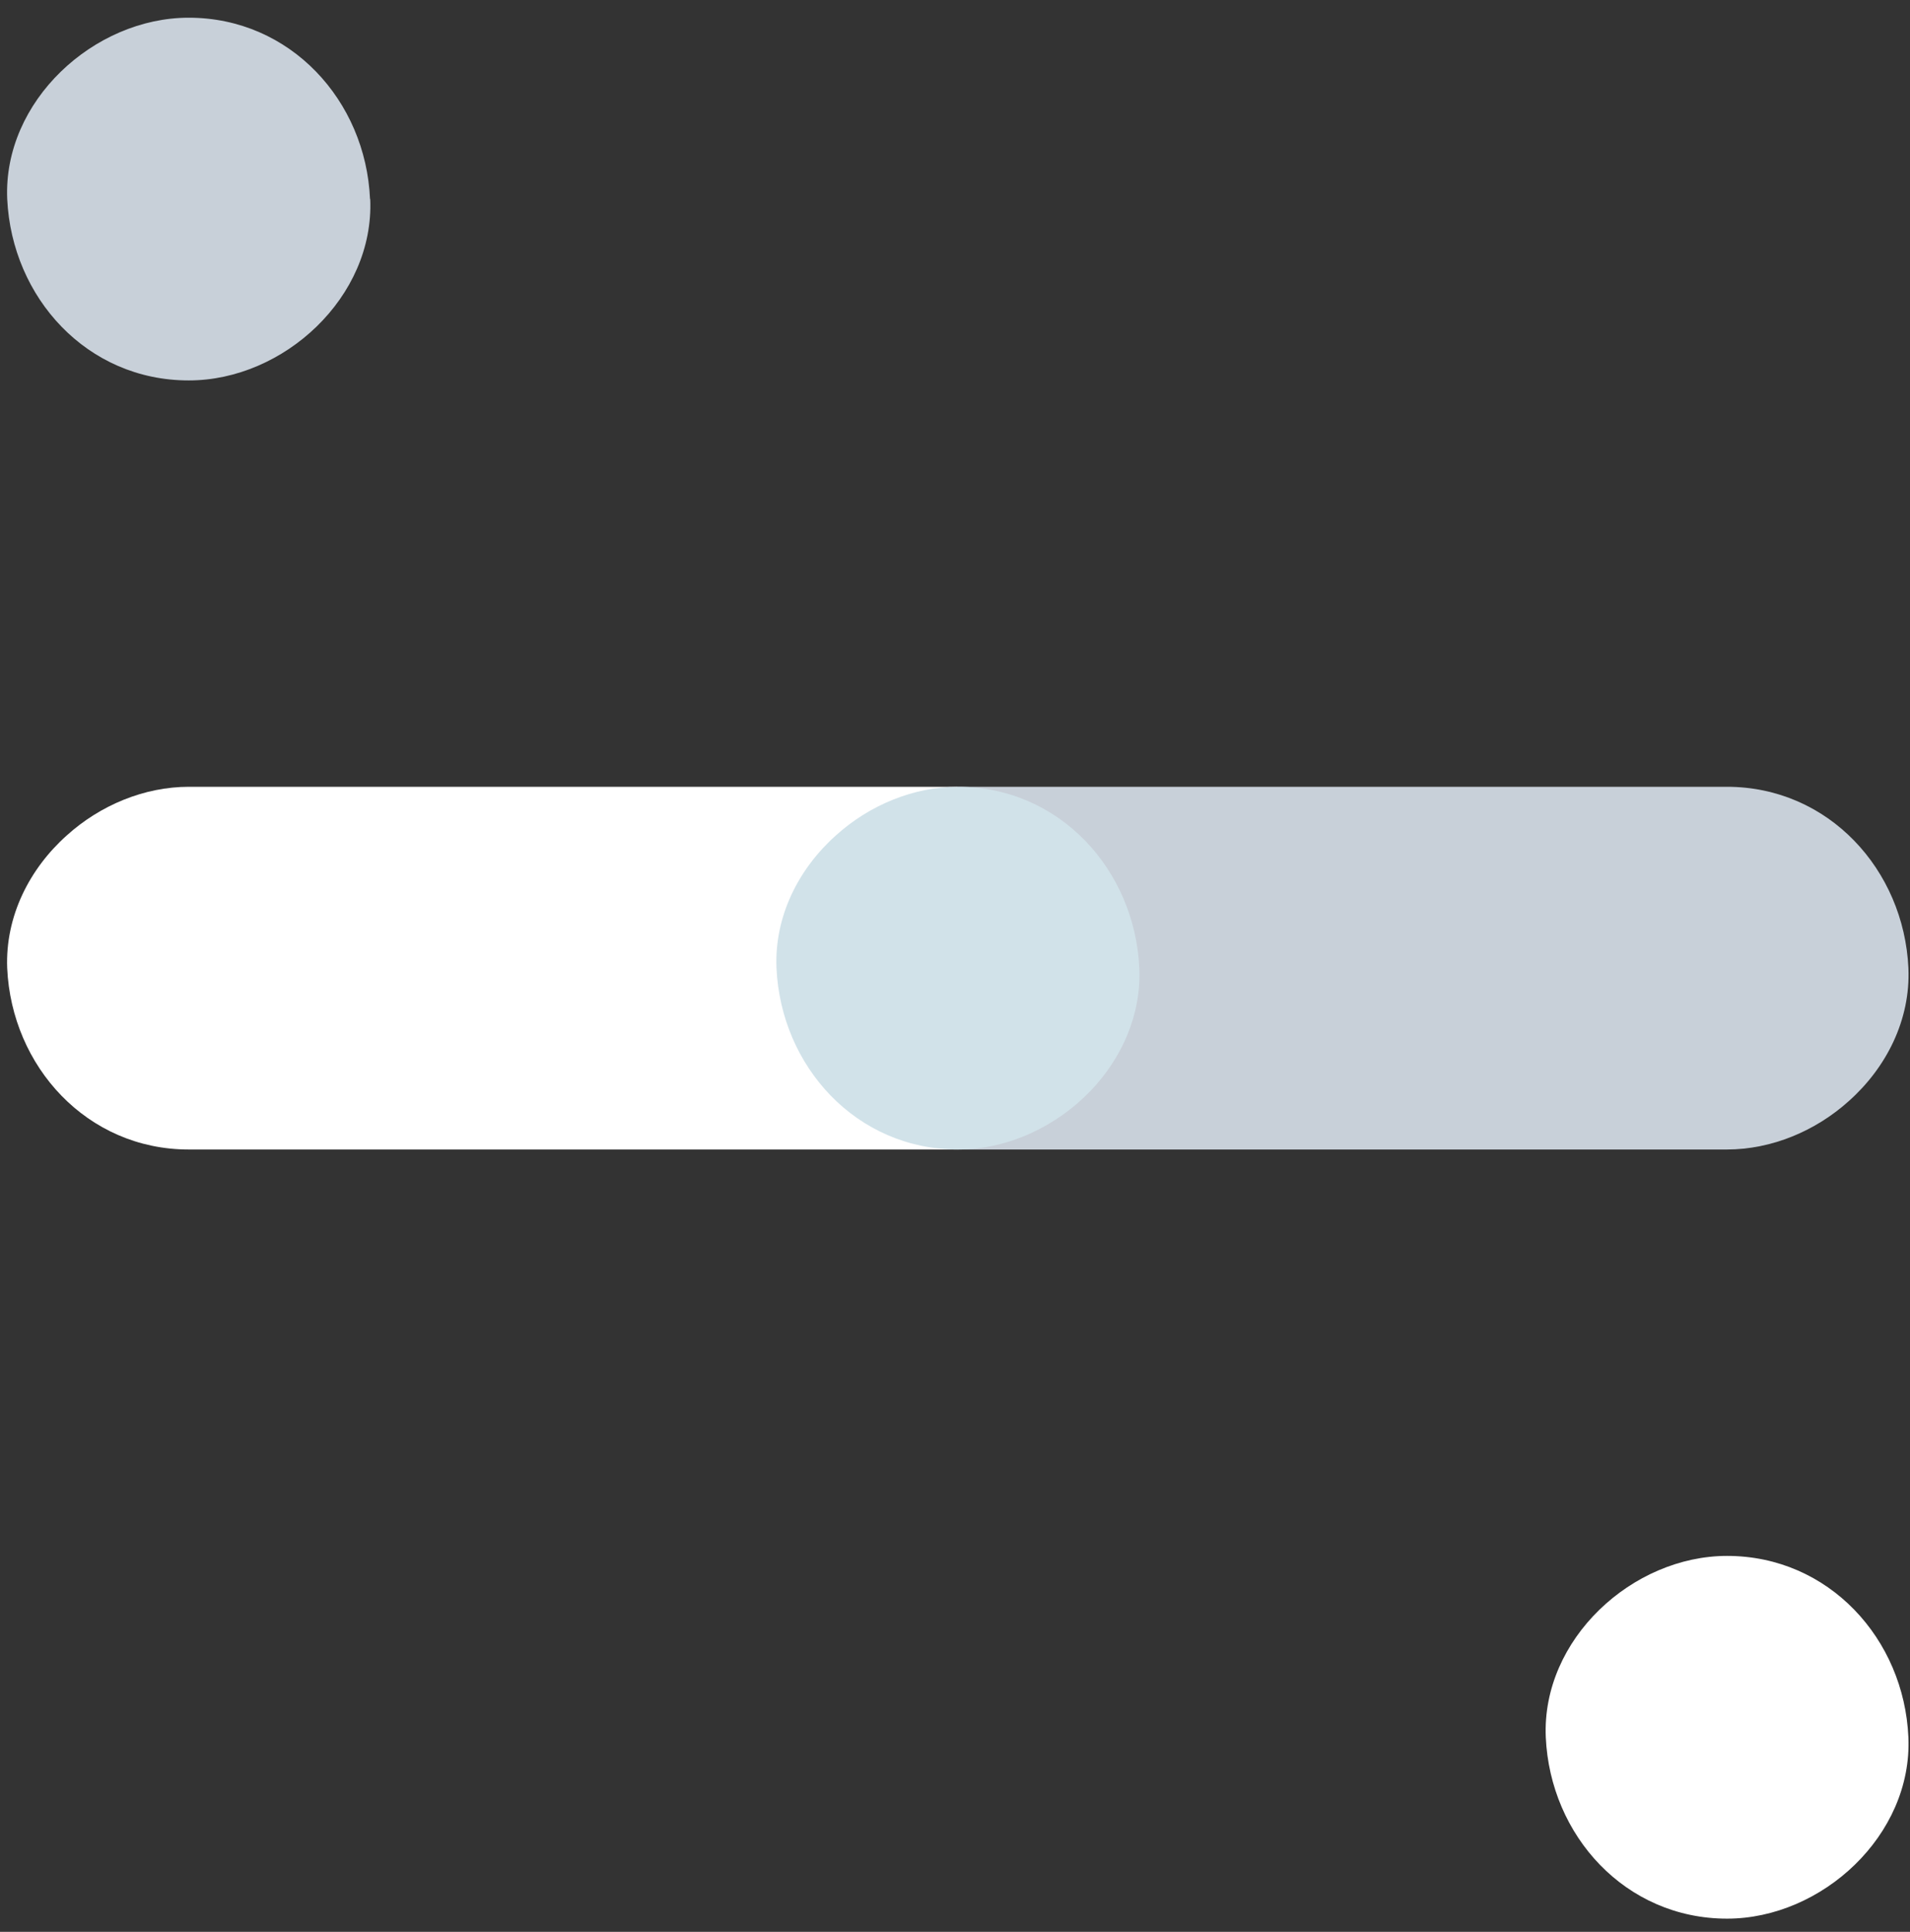
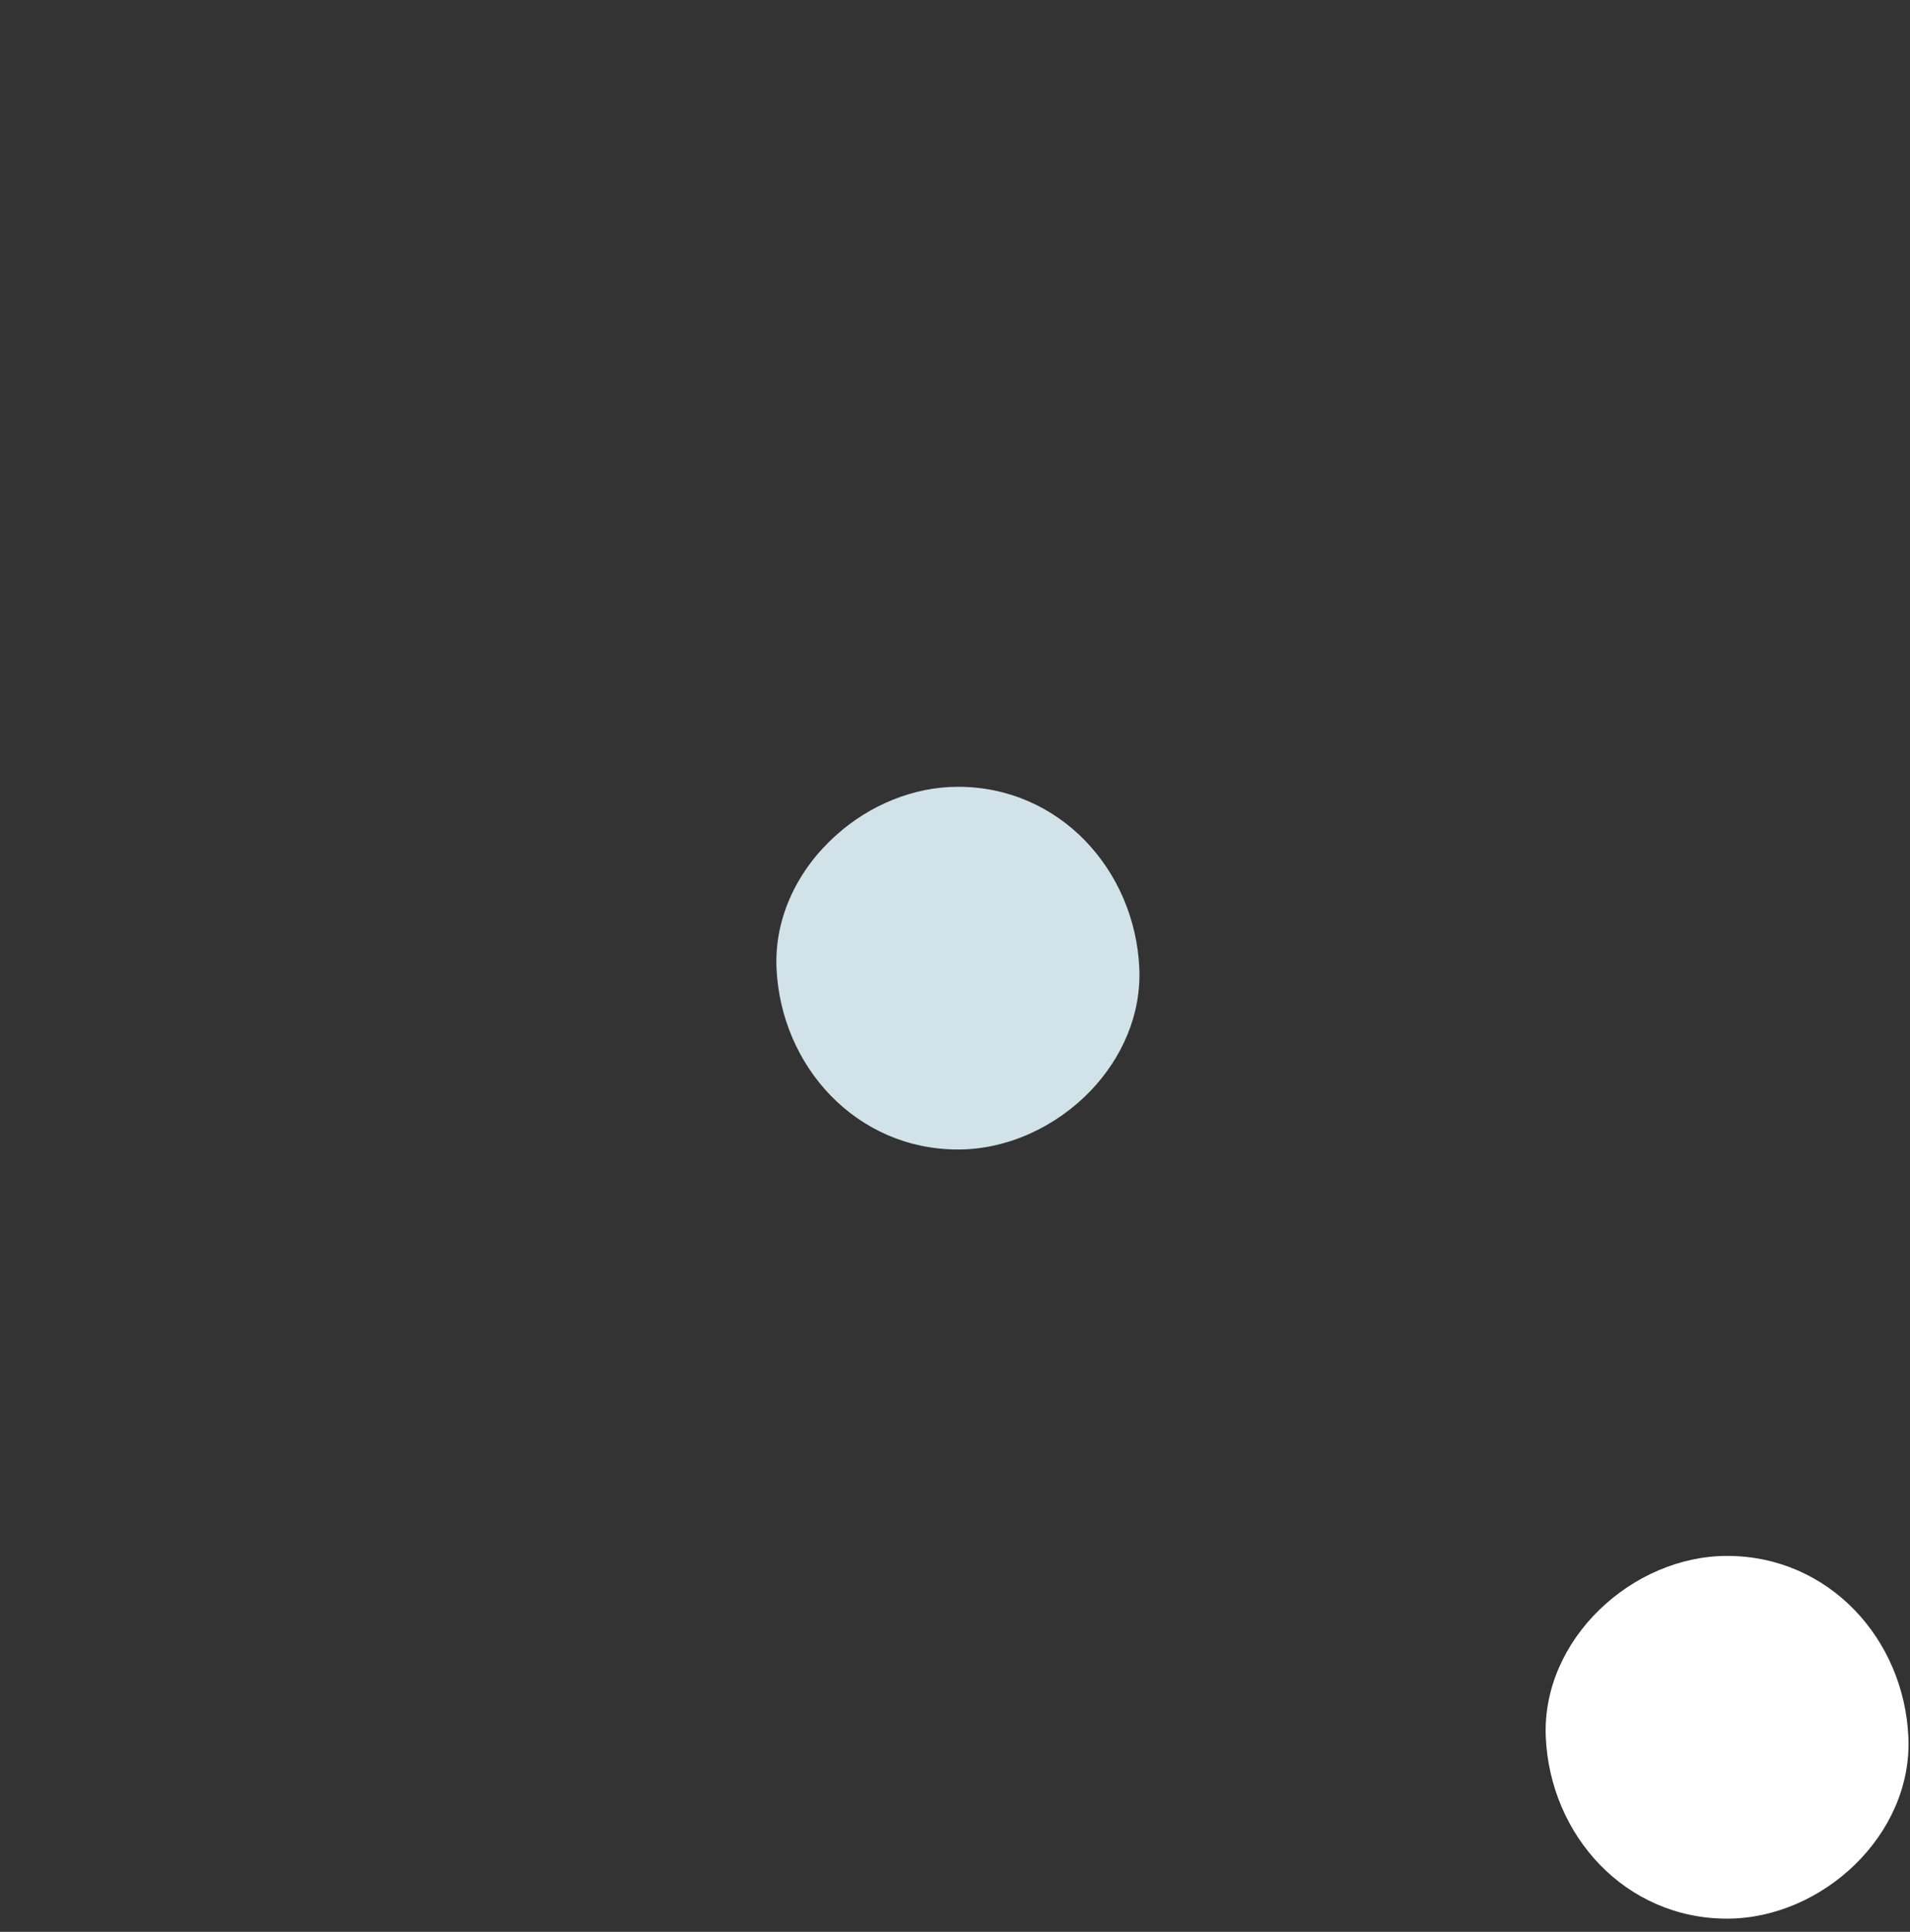
<svg xmlns="http://www.w3.org/2000/svg" width="90" height="91" viewBox="0 0 90 91" fill="none">
  <rect x="0" y="0" width="90" height="91" fill="#333333" stroke="none" />
-   <path d="M8.901 37.062C6.796 37.062 4.72 37.933 3.151 39.349C1.391 40.918 0.243 43.166 0.339 45.605C0.549 50.236 4.098 54.148 8.891 54.148H45.13V37.062H8.901Z" fill="white" />
-   <path d="M81.372 37.062H45.133V54.148H81.372C83.477 54.148 85.553 53.278 87.122 51.862C88.882 50.293 90.03 48.045 89.925 45.605C89.715 40.975 86.165 37.062 81.372 37.062Z" fill="#C8D0D9" />
  <path d="M89.924 81.835C90.125 86.447 85.848 90.379 81.381 90.379C76.588 90.379 73.048 86.466 72.838 81.835C72.637 77.224 76.913 73.292 81.381 73.292C86.174 73.292 89.723 77.205 89.924 81.835Z" fill="white" />
  <path d="M36.589 45.605C36.484 43.166 37.632 40.918 39.392 39.349C40.961 37.933 43.037 37.062 45.142 37.062C49.925 37.062 53.475 40.975 53.685 45.605C53.781 47.796 52.862 49.834 51.408 51.364C49.782 53.067 47.486 54.148 45.142 54.148C40.349 54.148 36.8 50.236 36.589 45.605Z" fill="#D1E2E9" />
-   <path d="M17.445 9.377C17.646 13.988 13.37 17.92 8.902 17.92C4.1 17.929 0.56 14.017 0.34 9.377C0.139 4.766 4.425 0.834 8.892 0.834C13.685 0.834 17.235 4.746 17.436 9.377H17.445Z" fill="#C8D0D9" />
</svg>